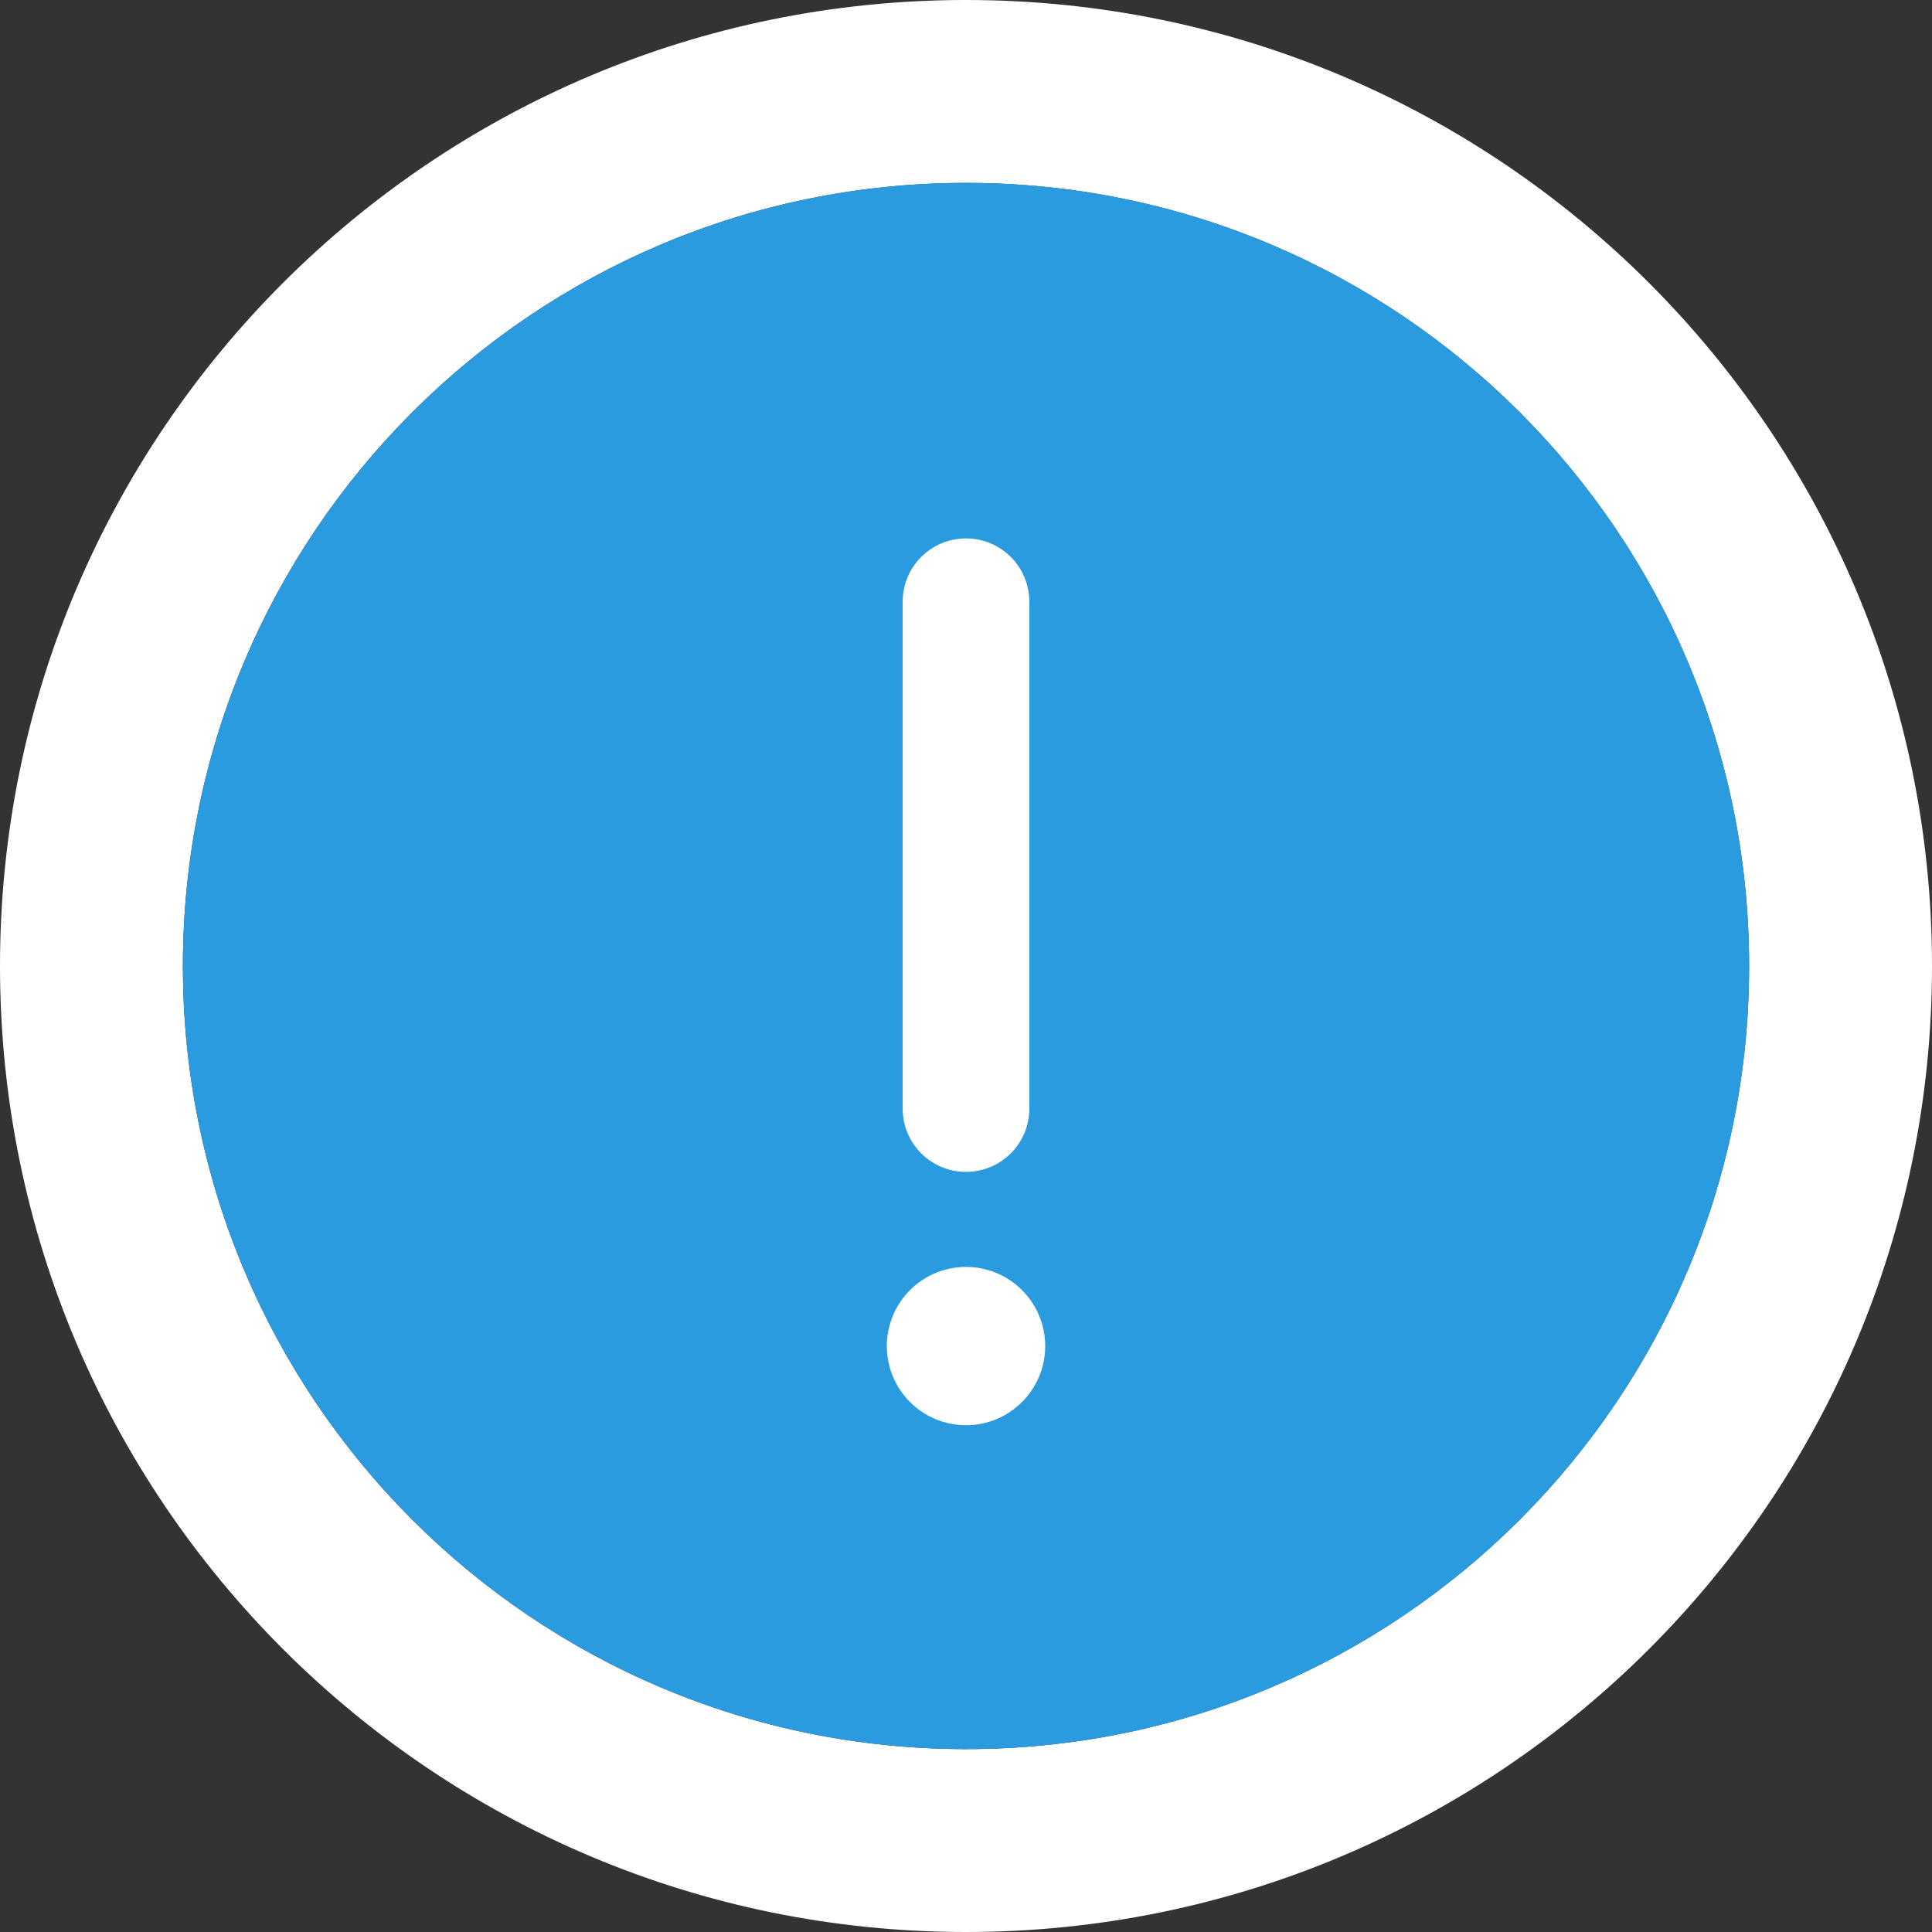
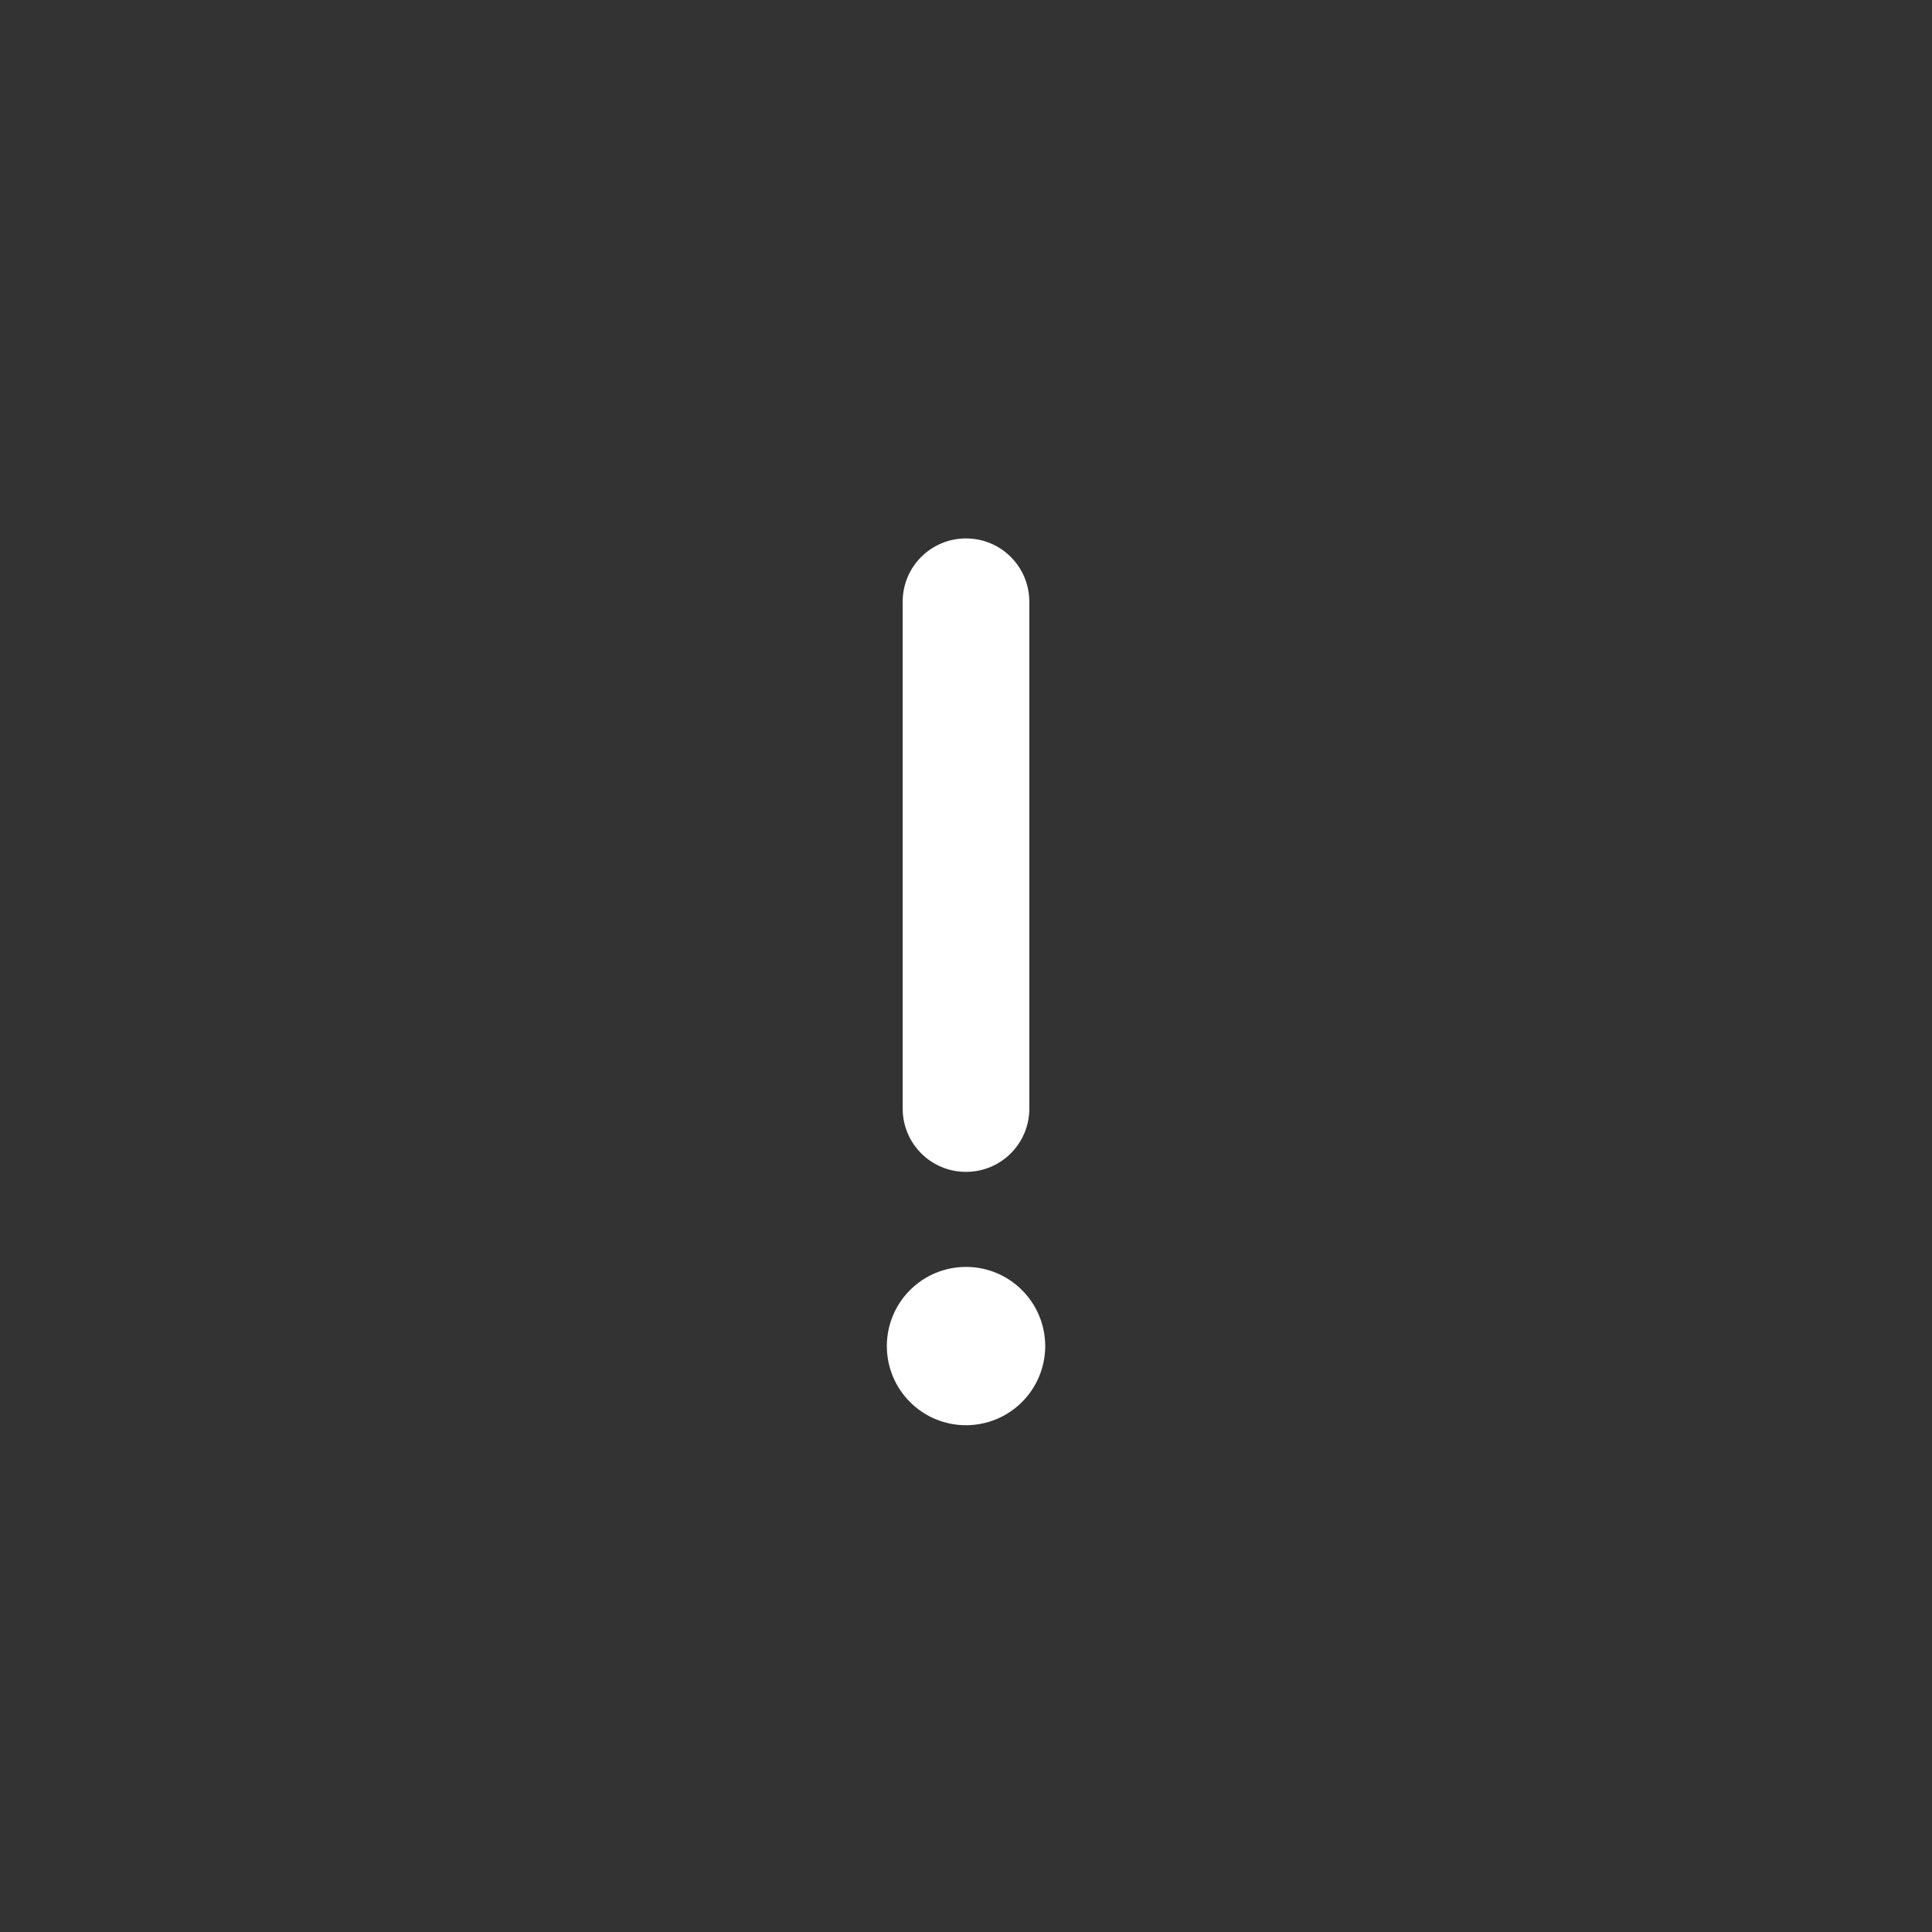
<svg xmlns="http://www.w3.org/2000/svg" width="36" height="36" viewBox="0 0 36 36" fill="none">
  <rect x="0" y="0" width="36" height="36" fill="#333333" stroke="none" />
-   <path fill-rule="evenodd" clip-rule="evenodd" d="M36 18C36 27.941 27.941 36 18 36C8.059 36 0 27.941 0 18C0 8.059 8.059 0 18 0C27.941 0 36 8.059 36 18ZM18 32.592C26.059 32.592 32.592 26.059 32.592 18C32.592 9.941 26.059 3.408 18 3.408C9.941 3.408 3.408 9.941 3.408 18C3.408 26.059 9.941 32.592 18 32.592Z" fill="white" />
-   <path d="M32.592 18C32.592 26.059 26.059 32.592 18 32.592C9.941 32.592 3.408 26.059 3.408 18C3.408 9.941 9.941 3.408 18 3.408C26.059 3.408 32.592 9.941 32.592 18Z" fill="#2B9BE0" />
  <path d="M19.18 11.213C19.18 10.56 18.653 10.033 18 10.033C17.347 10.033 16.82 10.56 16.82 11.213V20.656C16.82 21.309 17.347 21.836 18 21.836C18.653 21.836 19.18 21.309 19.18 20.656V11.213ZM18 26.557C18.391 26.557 18.767 26.402 19.043 26.125C19.32 25.849 19.476 25.473 19.476 25.082C19.476 24.691 19.32 24.315 19.043 24.039C18.767 23.762 18.391 23.607 18 23.607C17.609 23.607 17.233 23.762 16.957 24.039C16.68 24.315 16.525 24.691 16.525 25.082C16.525 25.473 16.68 25.849 16.957 26.125C17.233 26.402 17.609 26.557 18 26.557Z" fill="white" />
</svg>